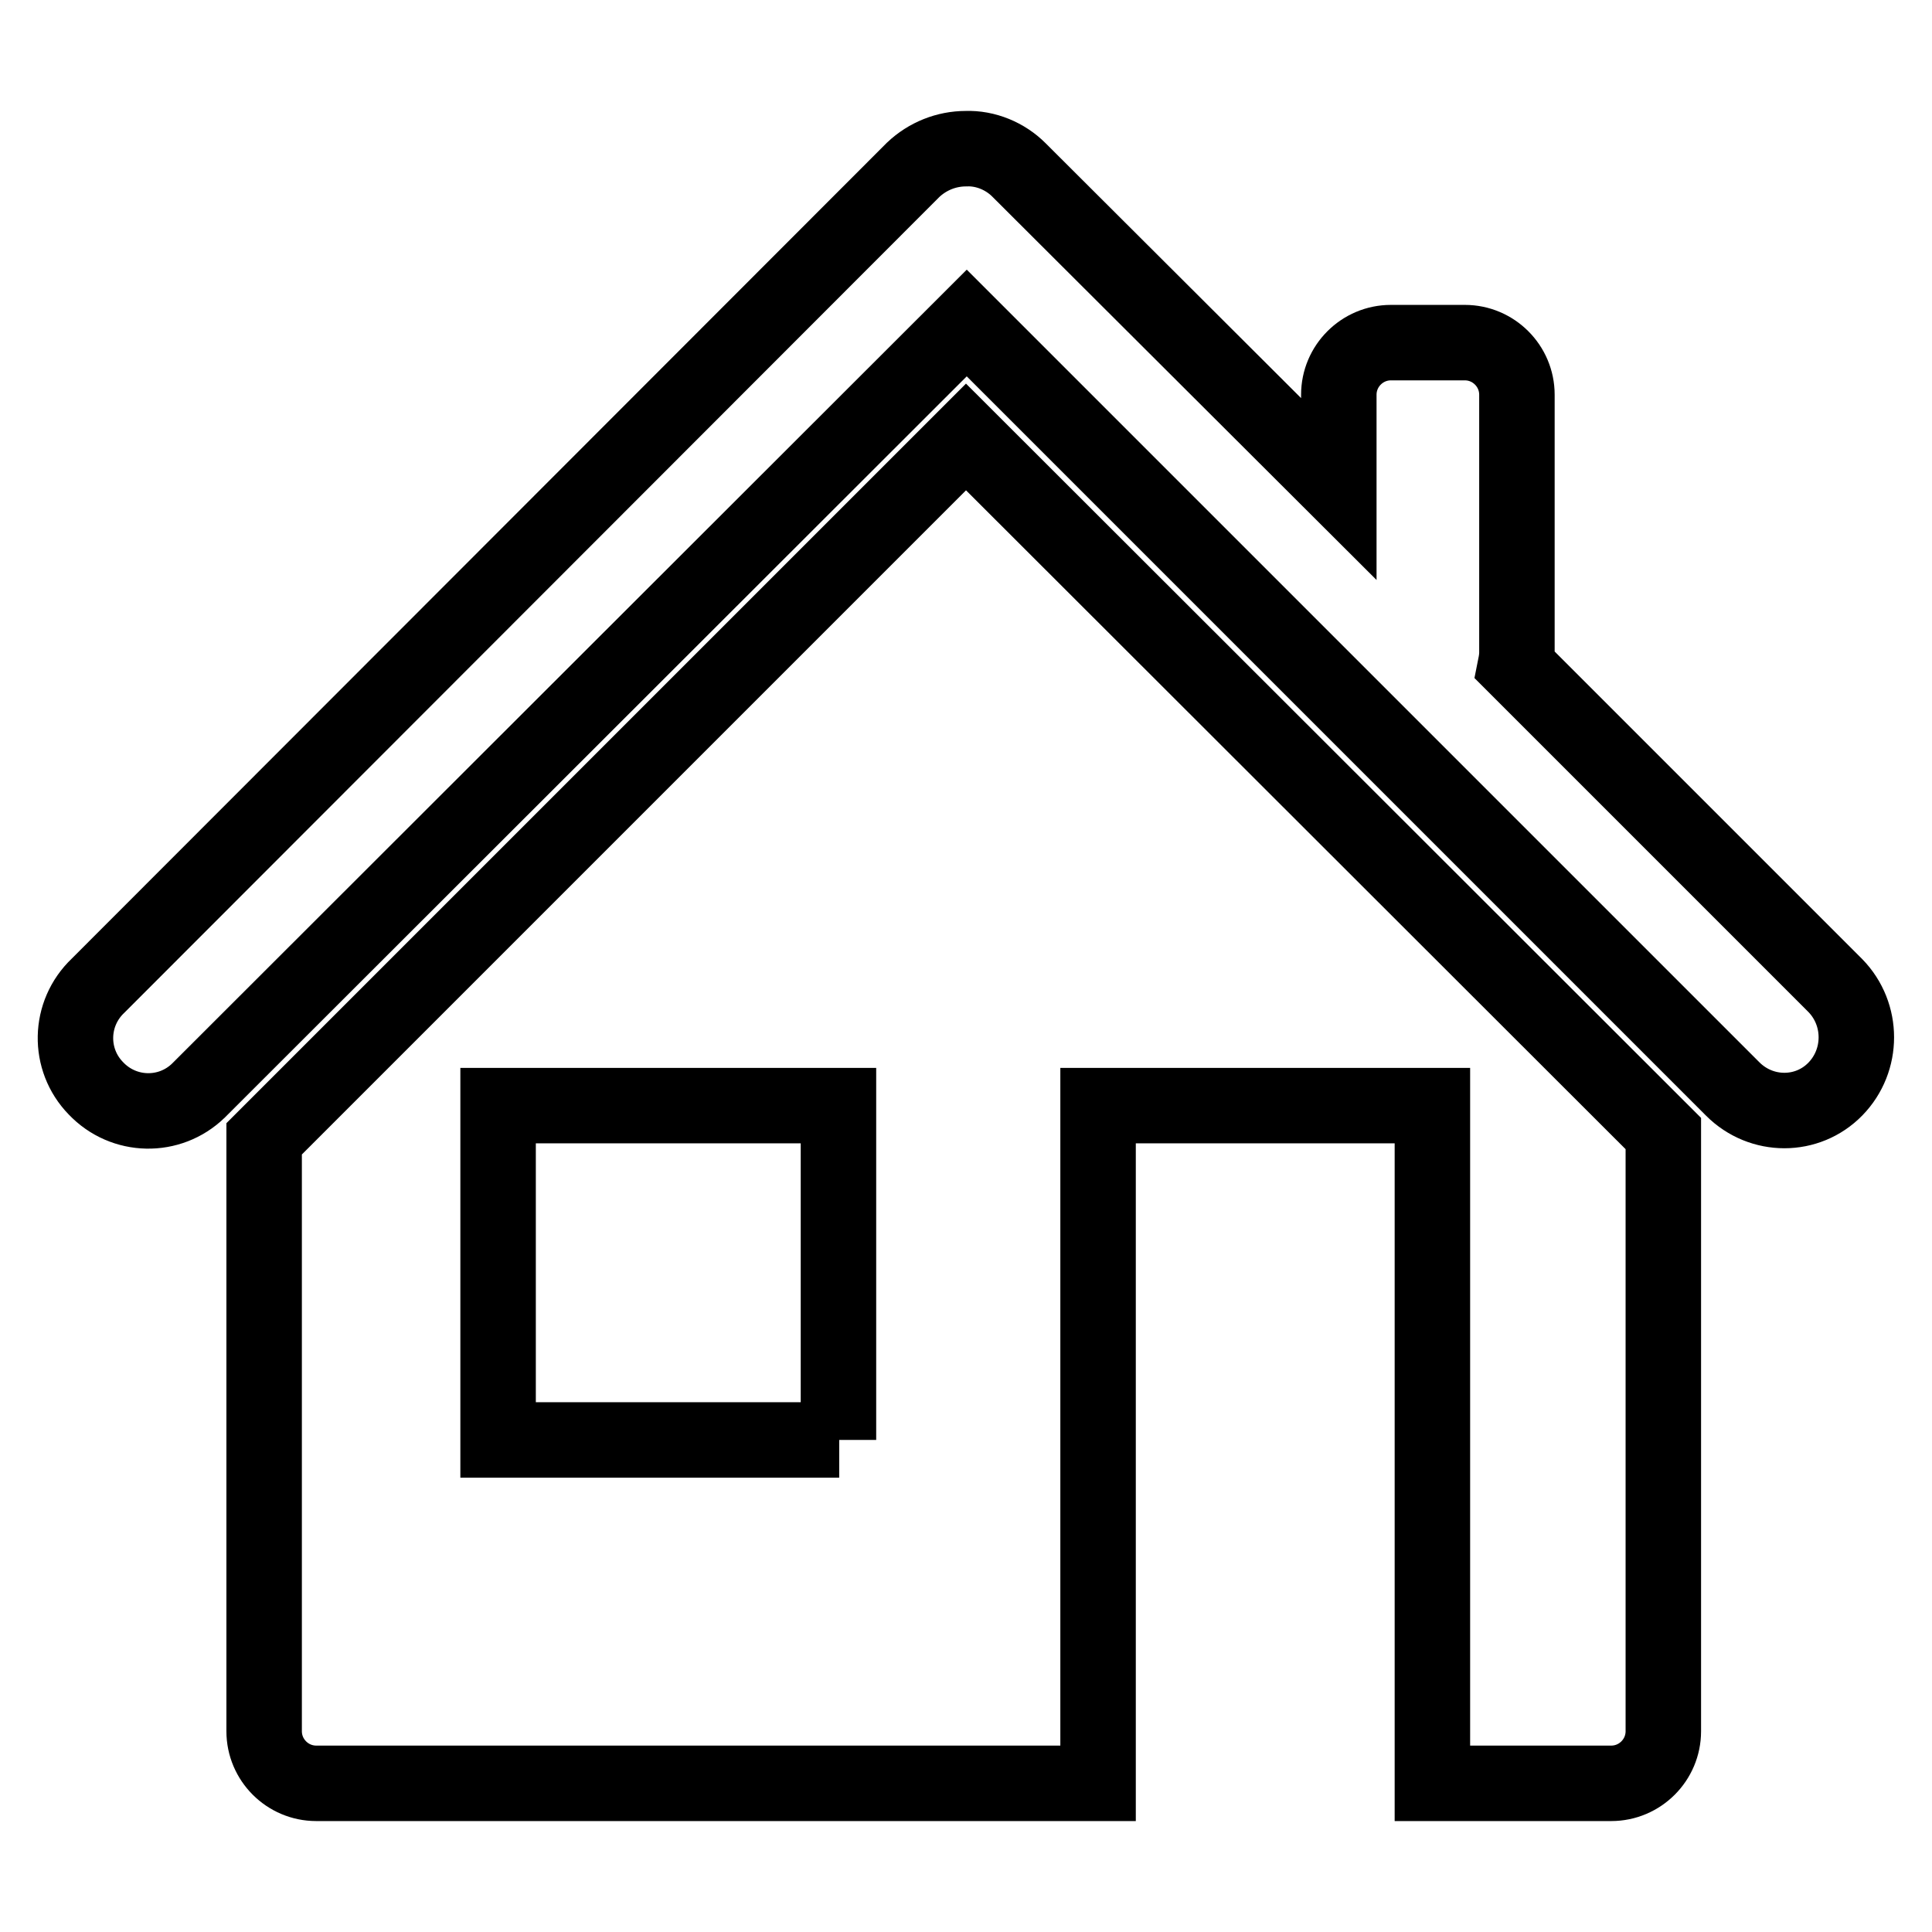
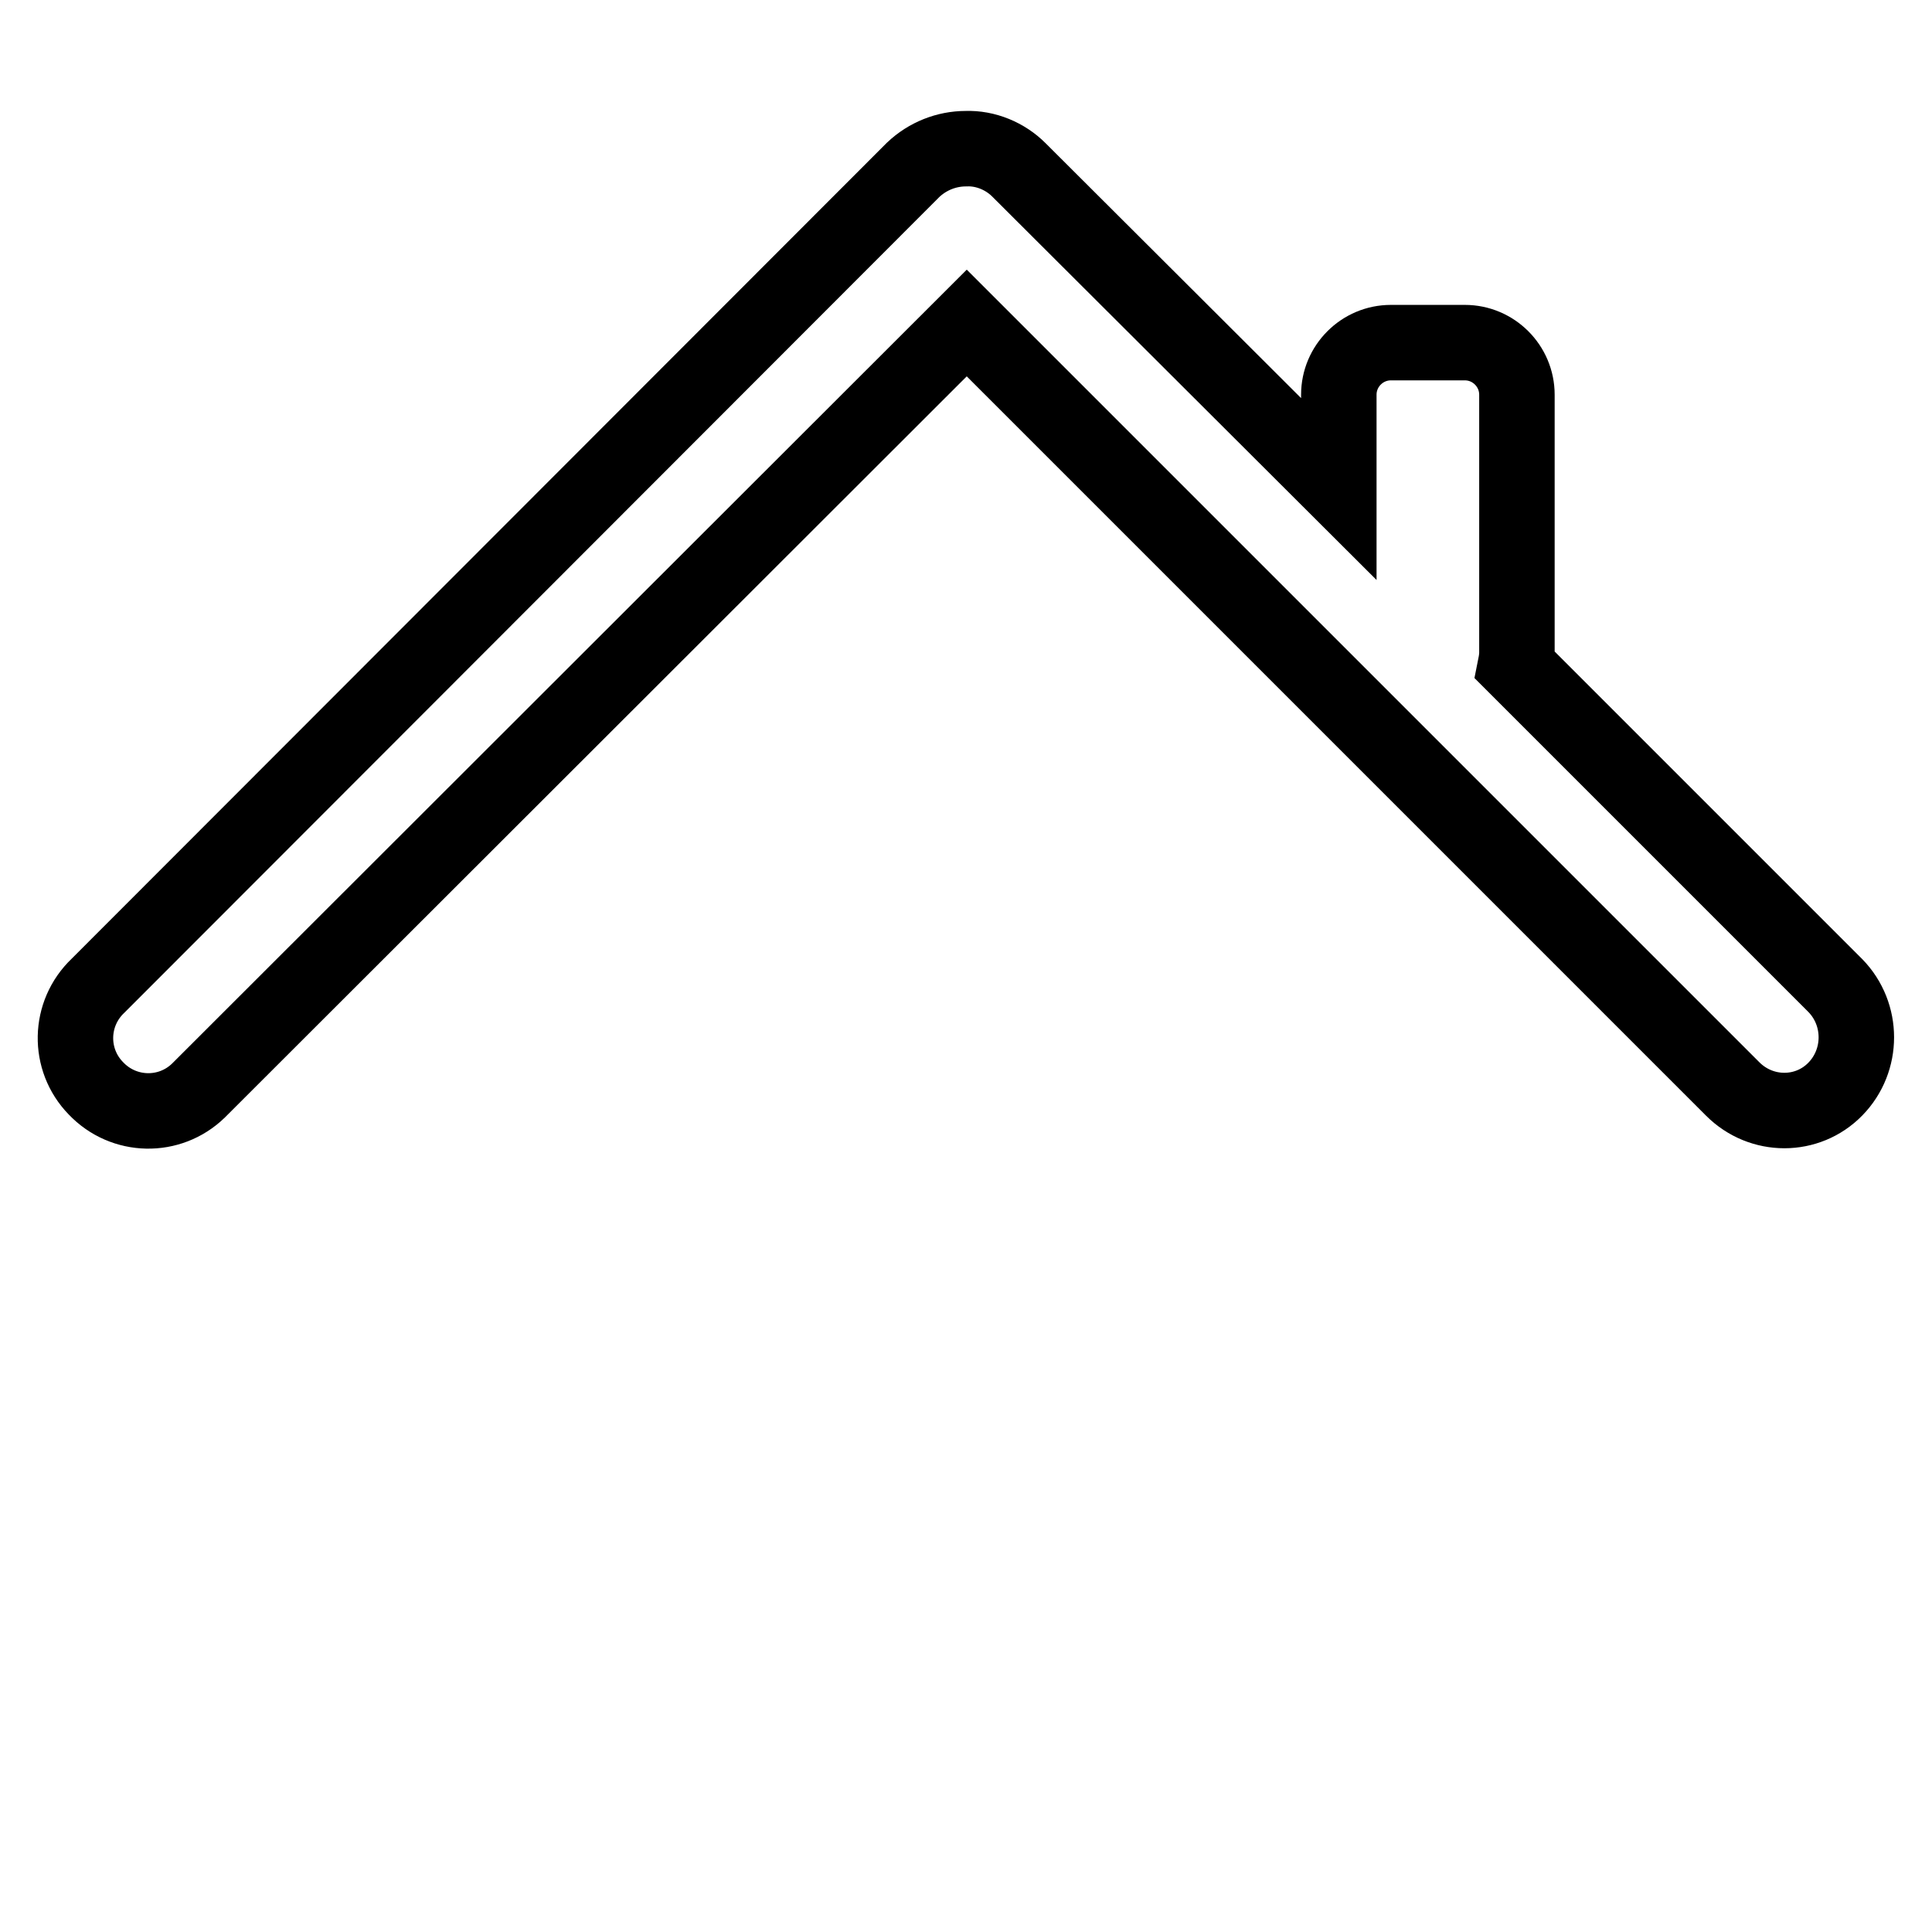
<svg xmlns="http://www.w3.org/2000/svg" version="1.1" x="0px" y="0px" viewBox="0 0 256 256" enable-background="new 0 0 256 256" xml:space="preserve">
  <g>
    <path stroke-width="10" fill-opacity="0" stroke="#000000" d="M243.2,130.6l-42.4-42.4c0.1-0.5,0.2-1.1,0.2-1.7V52.3c0-3.8-3.1-6.9-6.9-6.9l0,0h-9.8 c-3.8,0-6.9,3.1-6.9,6.9l0,0v12.5L135,22.5c-1.8-1.8-4.4-2.9-7-2.8c-2.6,0-5.1,1-7,2.8L13,130.6c-3.9,3.7-4,9.8-0.3,13.6 c3.7,3.9,9.8,4,13.6,0.3c0.1-0.1,0.2-0.2,0.3-0.3L128.1,42.8l101.5,101.5c3.8,3.8,9.9,3.8,13.6,0 C246.9,140.5,246.9,134.4,243.2,130.6L243.2,130.6z" />
-     <path stroke-width="10" fill-opacity="0" stroke="#000000" d="M35,150.9v78.5c0,3.8,3.1,6.9,6.9,6.9h103.6v-89.8h44.3v89.8h23.7c3.8,0,6.9-3.1,6.9-6.9l0,0v-79.2 l-92.4-92.3L35,150.9z M111.2,190.8H66v-44.3h45.1V190.8z" />
  </g>
</svg>